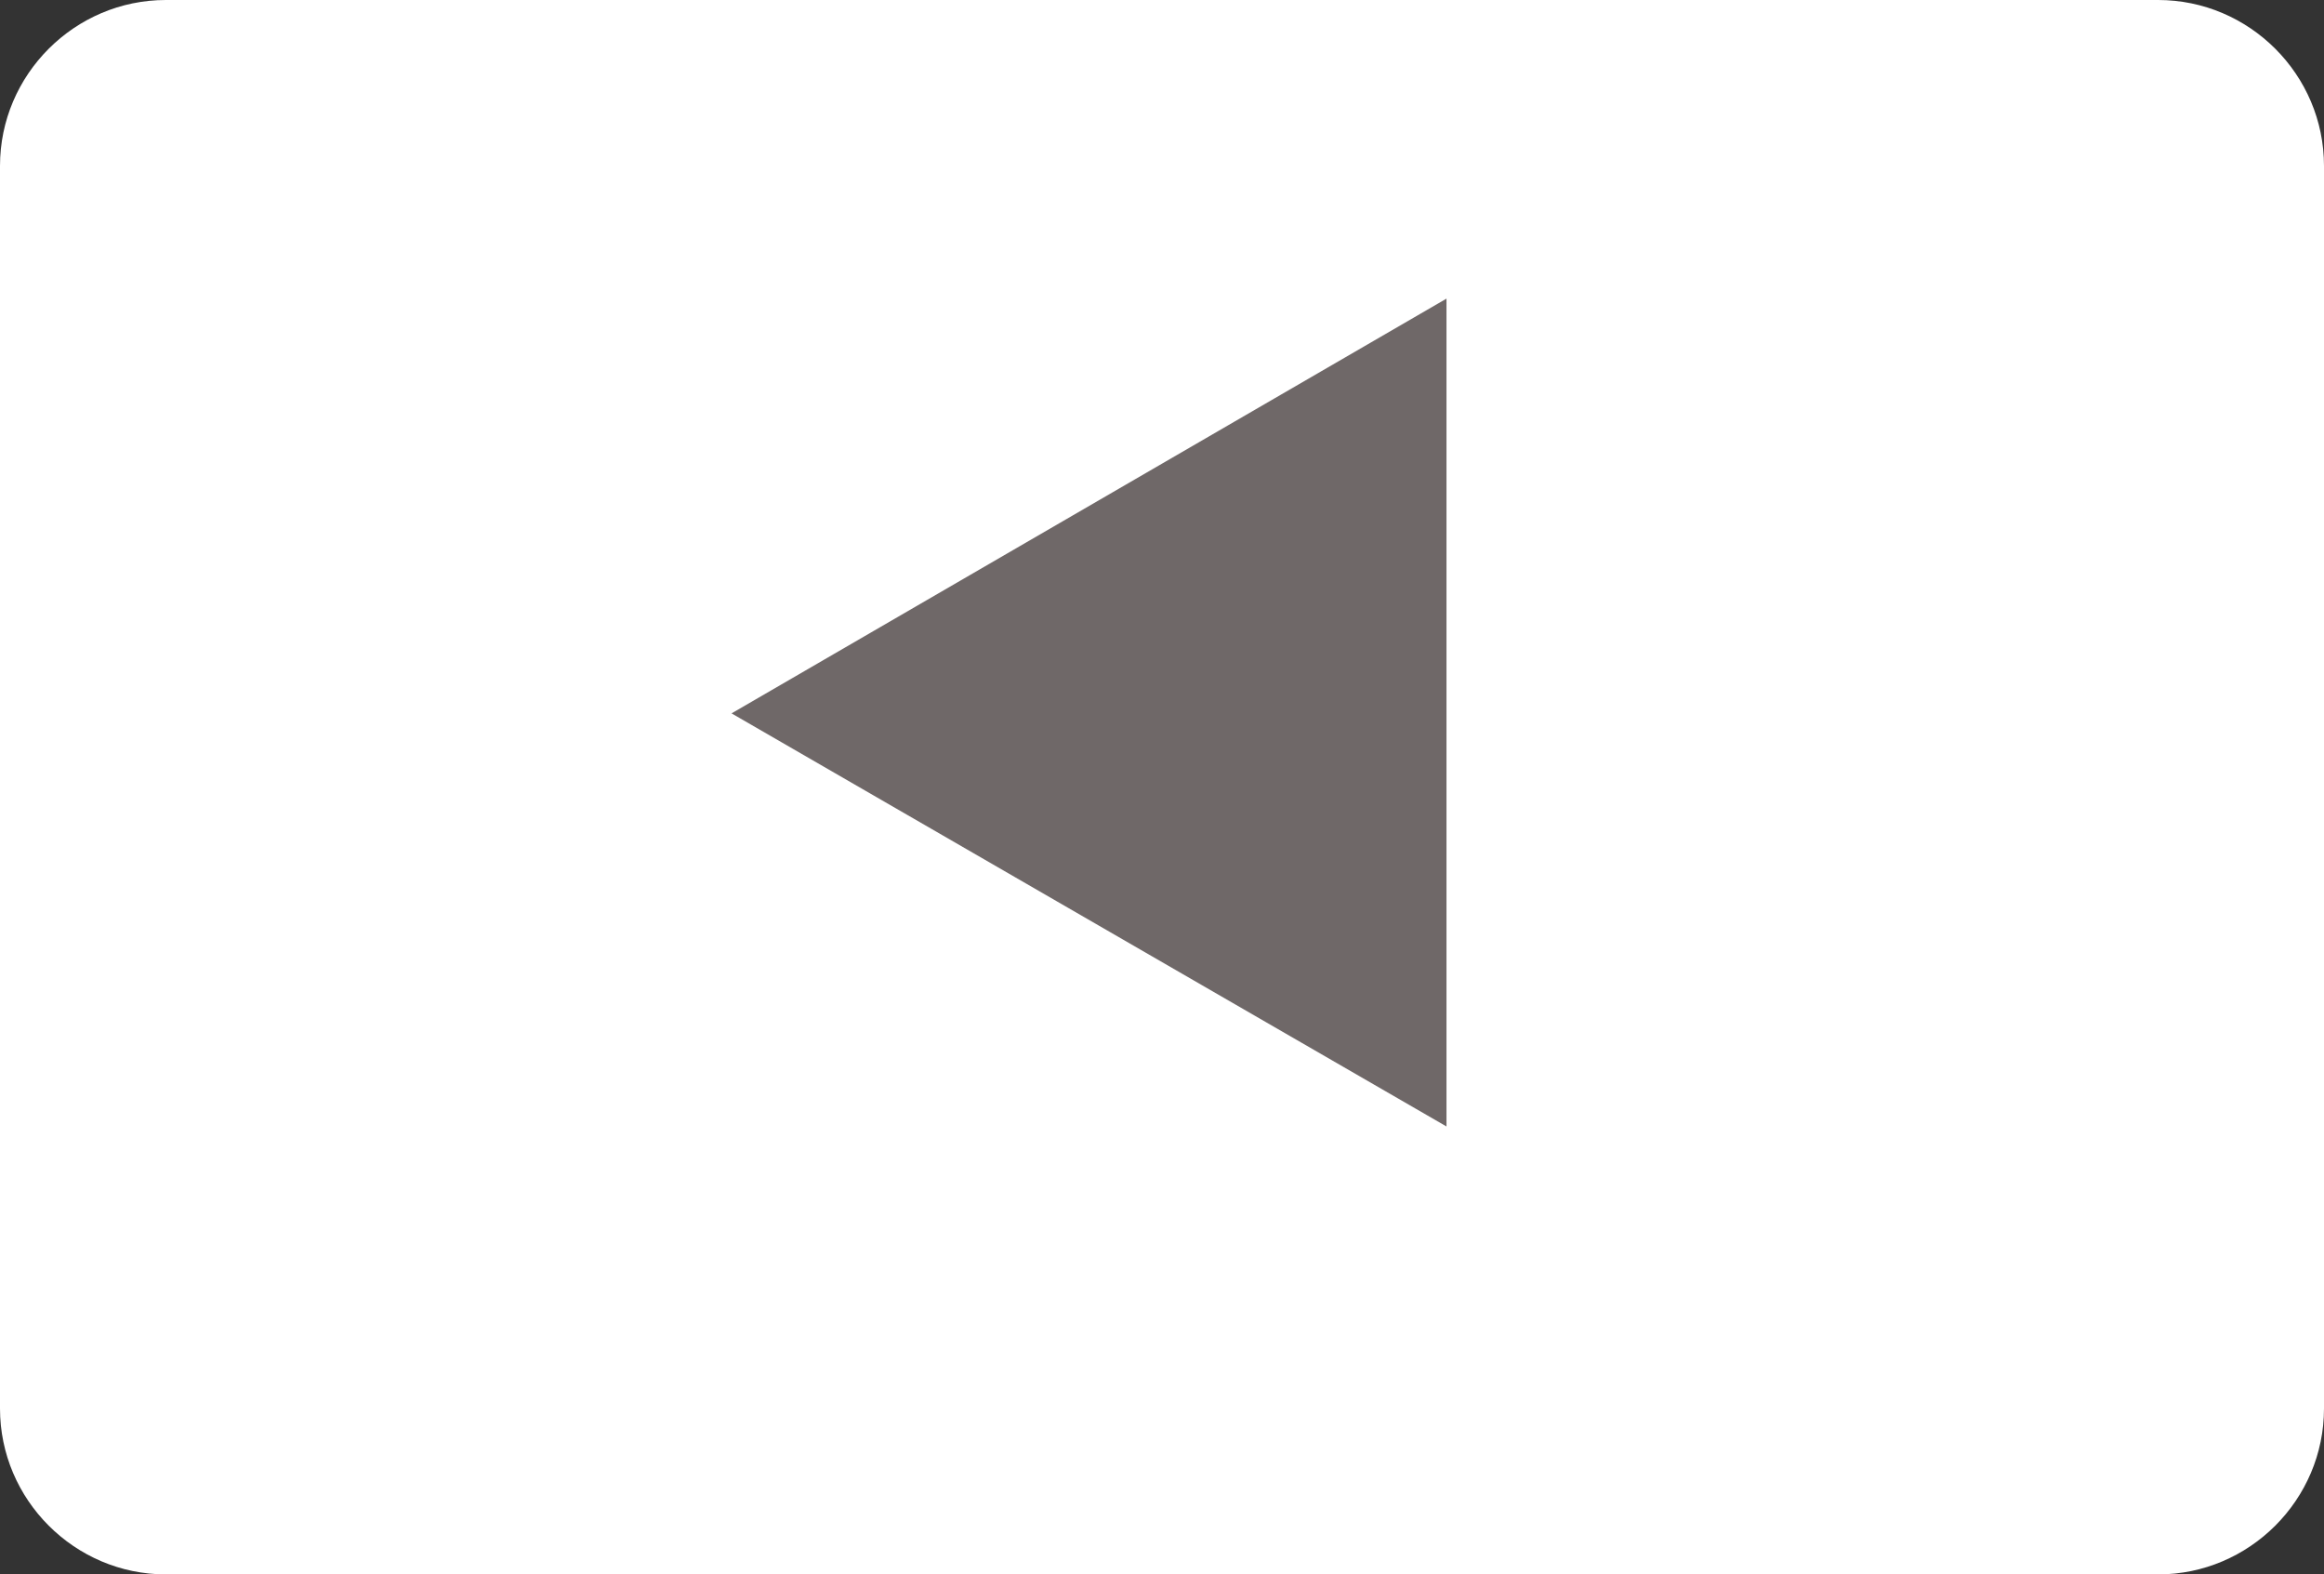
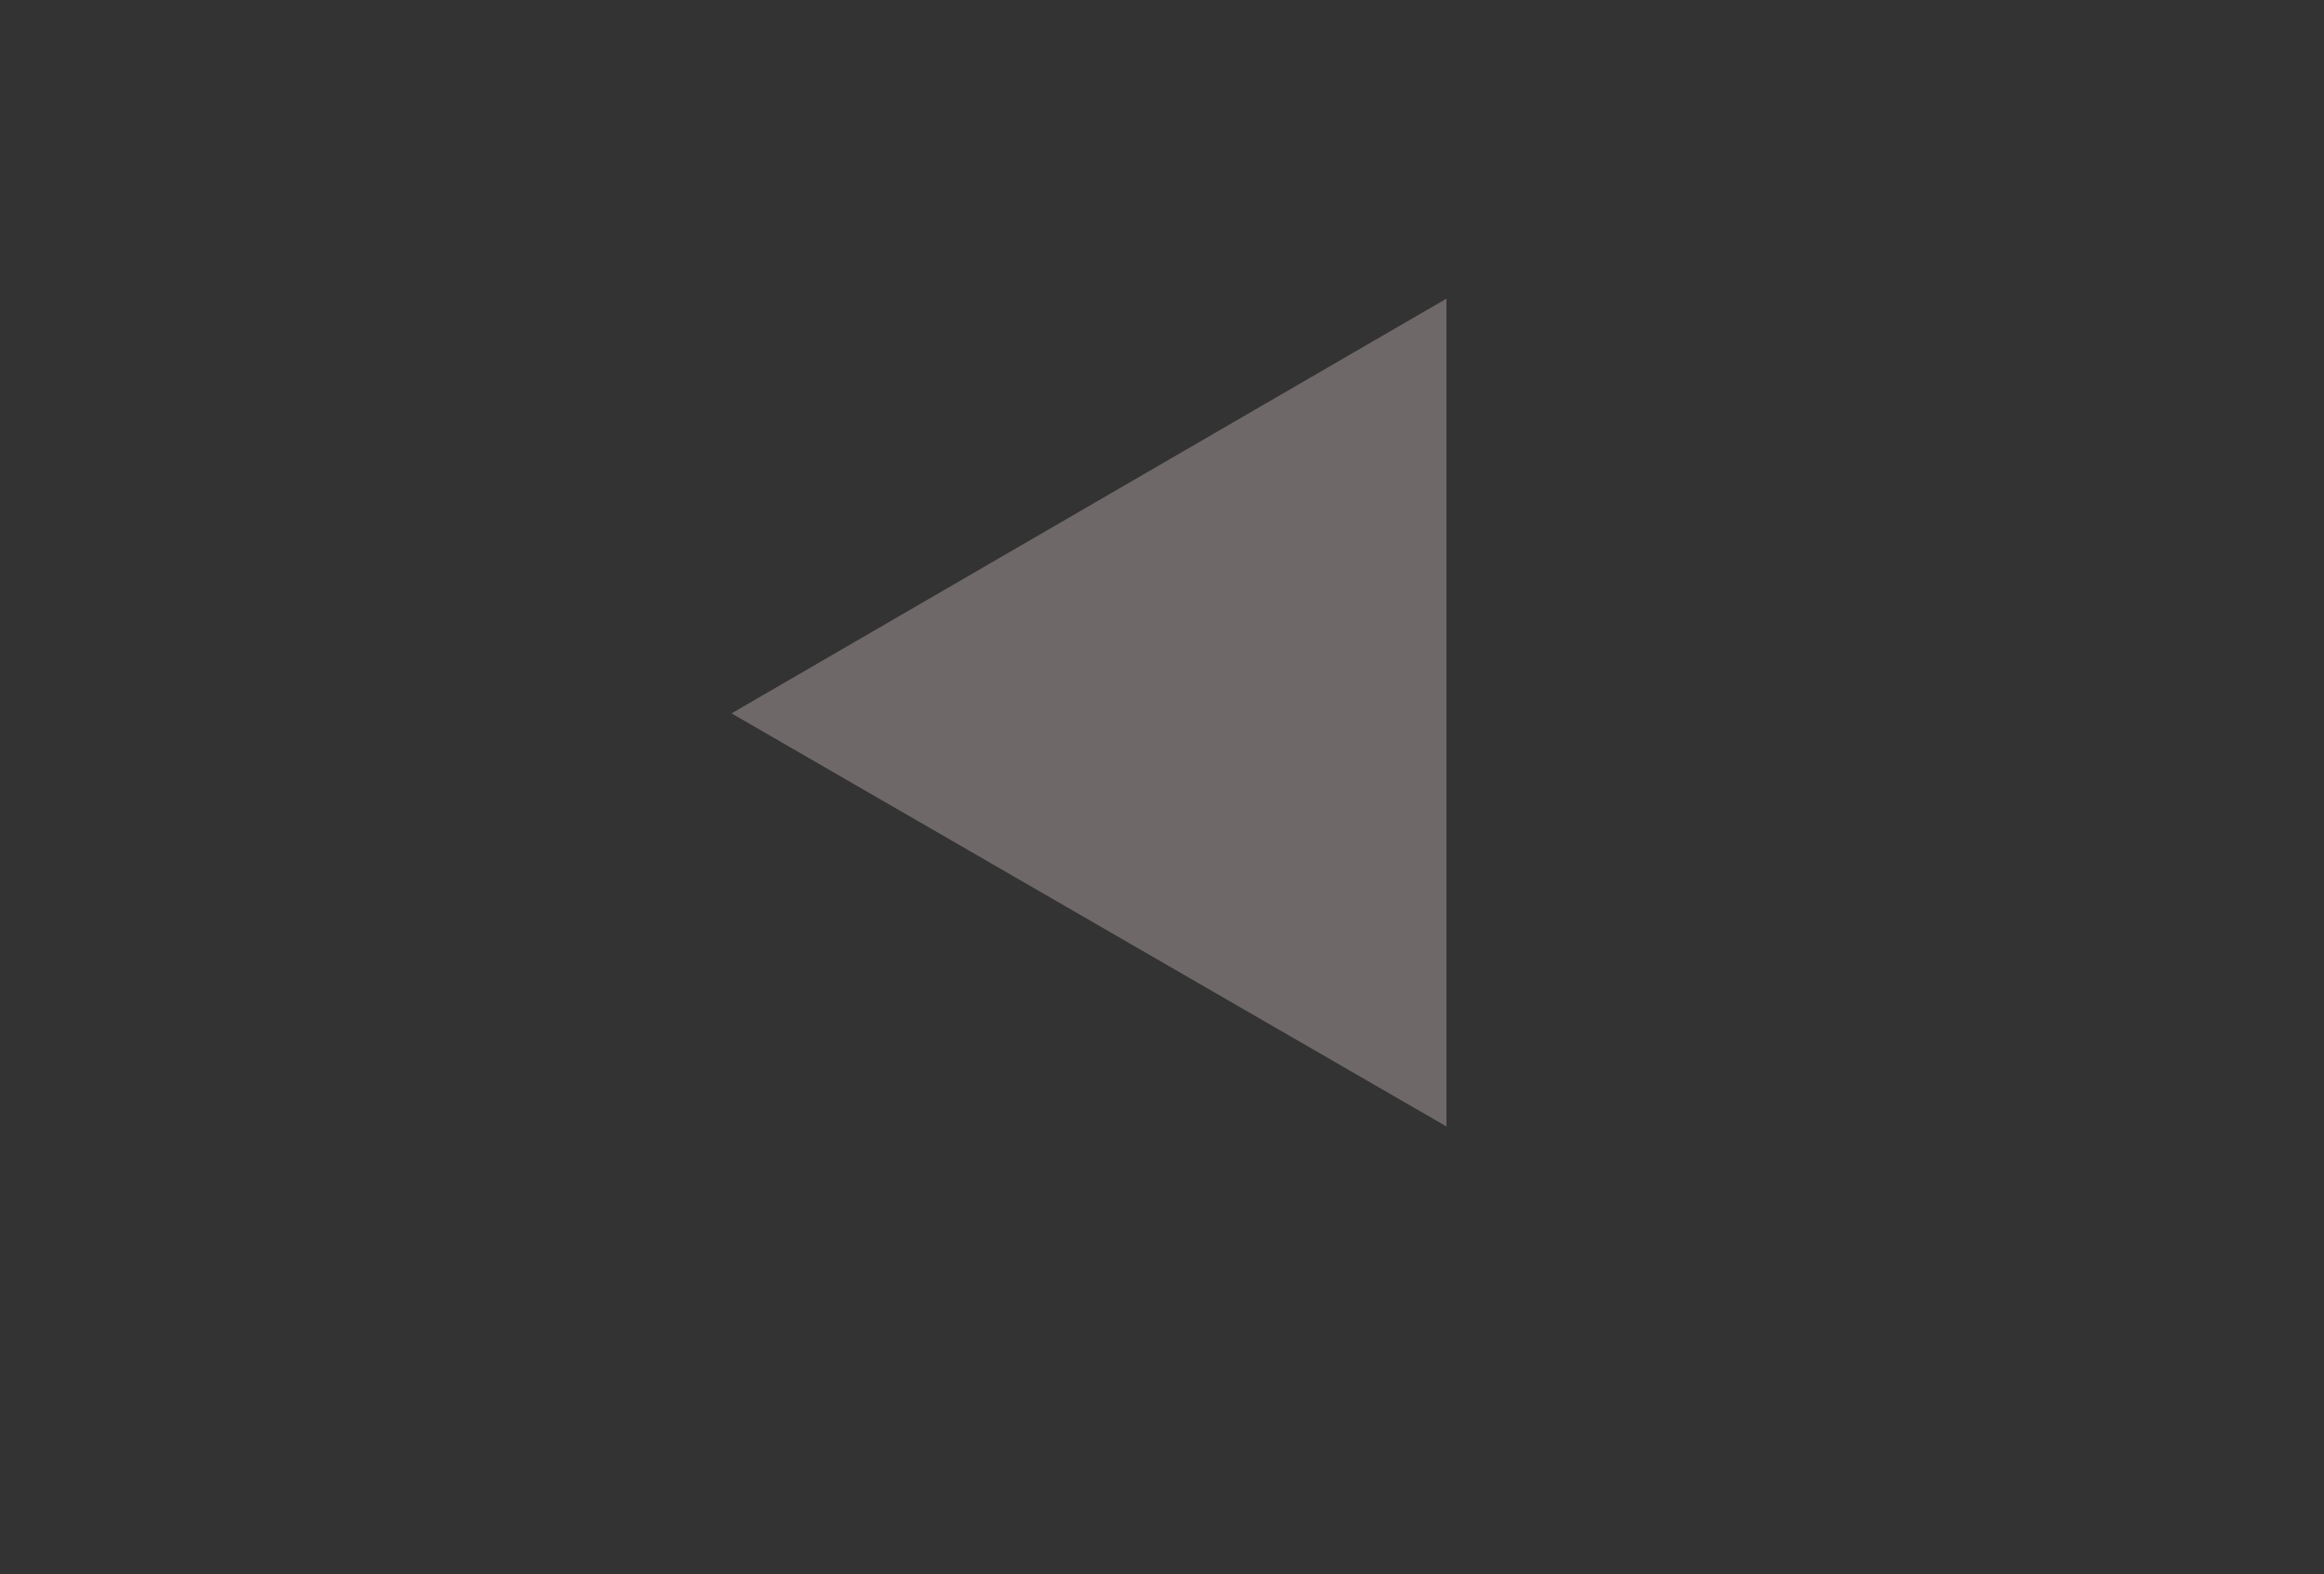
<svg xmlns="http://www.w3.org/2000/svg" version="1.1" x="0px" y="0px" width="140.1px" height="94.9px" viewBox="0 0 140.1 94.9" style="enable-background:new 0 0 140.1 94.9;" xml:space="preserve">
  <rect x="0" y="0" width="140.1" height="94.9" fill="#333333" stroke="none" />
  <style type="text/css">
	.st0{fill:#FFFFFF;}
	.st1{fill:#6F6868;}
</style>
  <defs>
</defs>
  <g>
-     <path class="st0" d="M130.1,0c5.5,0,10,4.5,10,10v74.9c0,5.5-4.5,10-10,10H10c-5.5,0-10-4.5-10-10V10C0,4.5,4.5,0,10,0H130.1z" />
-   </g>
+     </g>
  <g>
    <g>
      <polygon class="st1" points="87.2,18 44.1,43 87.2,67.9   " />
    </g>
  </g>
</svg>